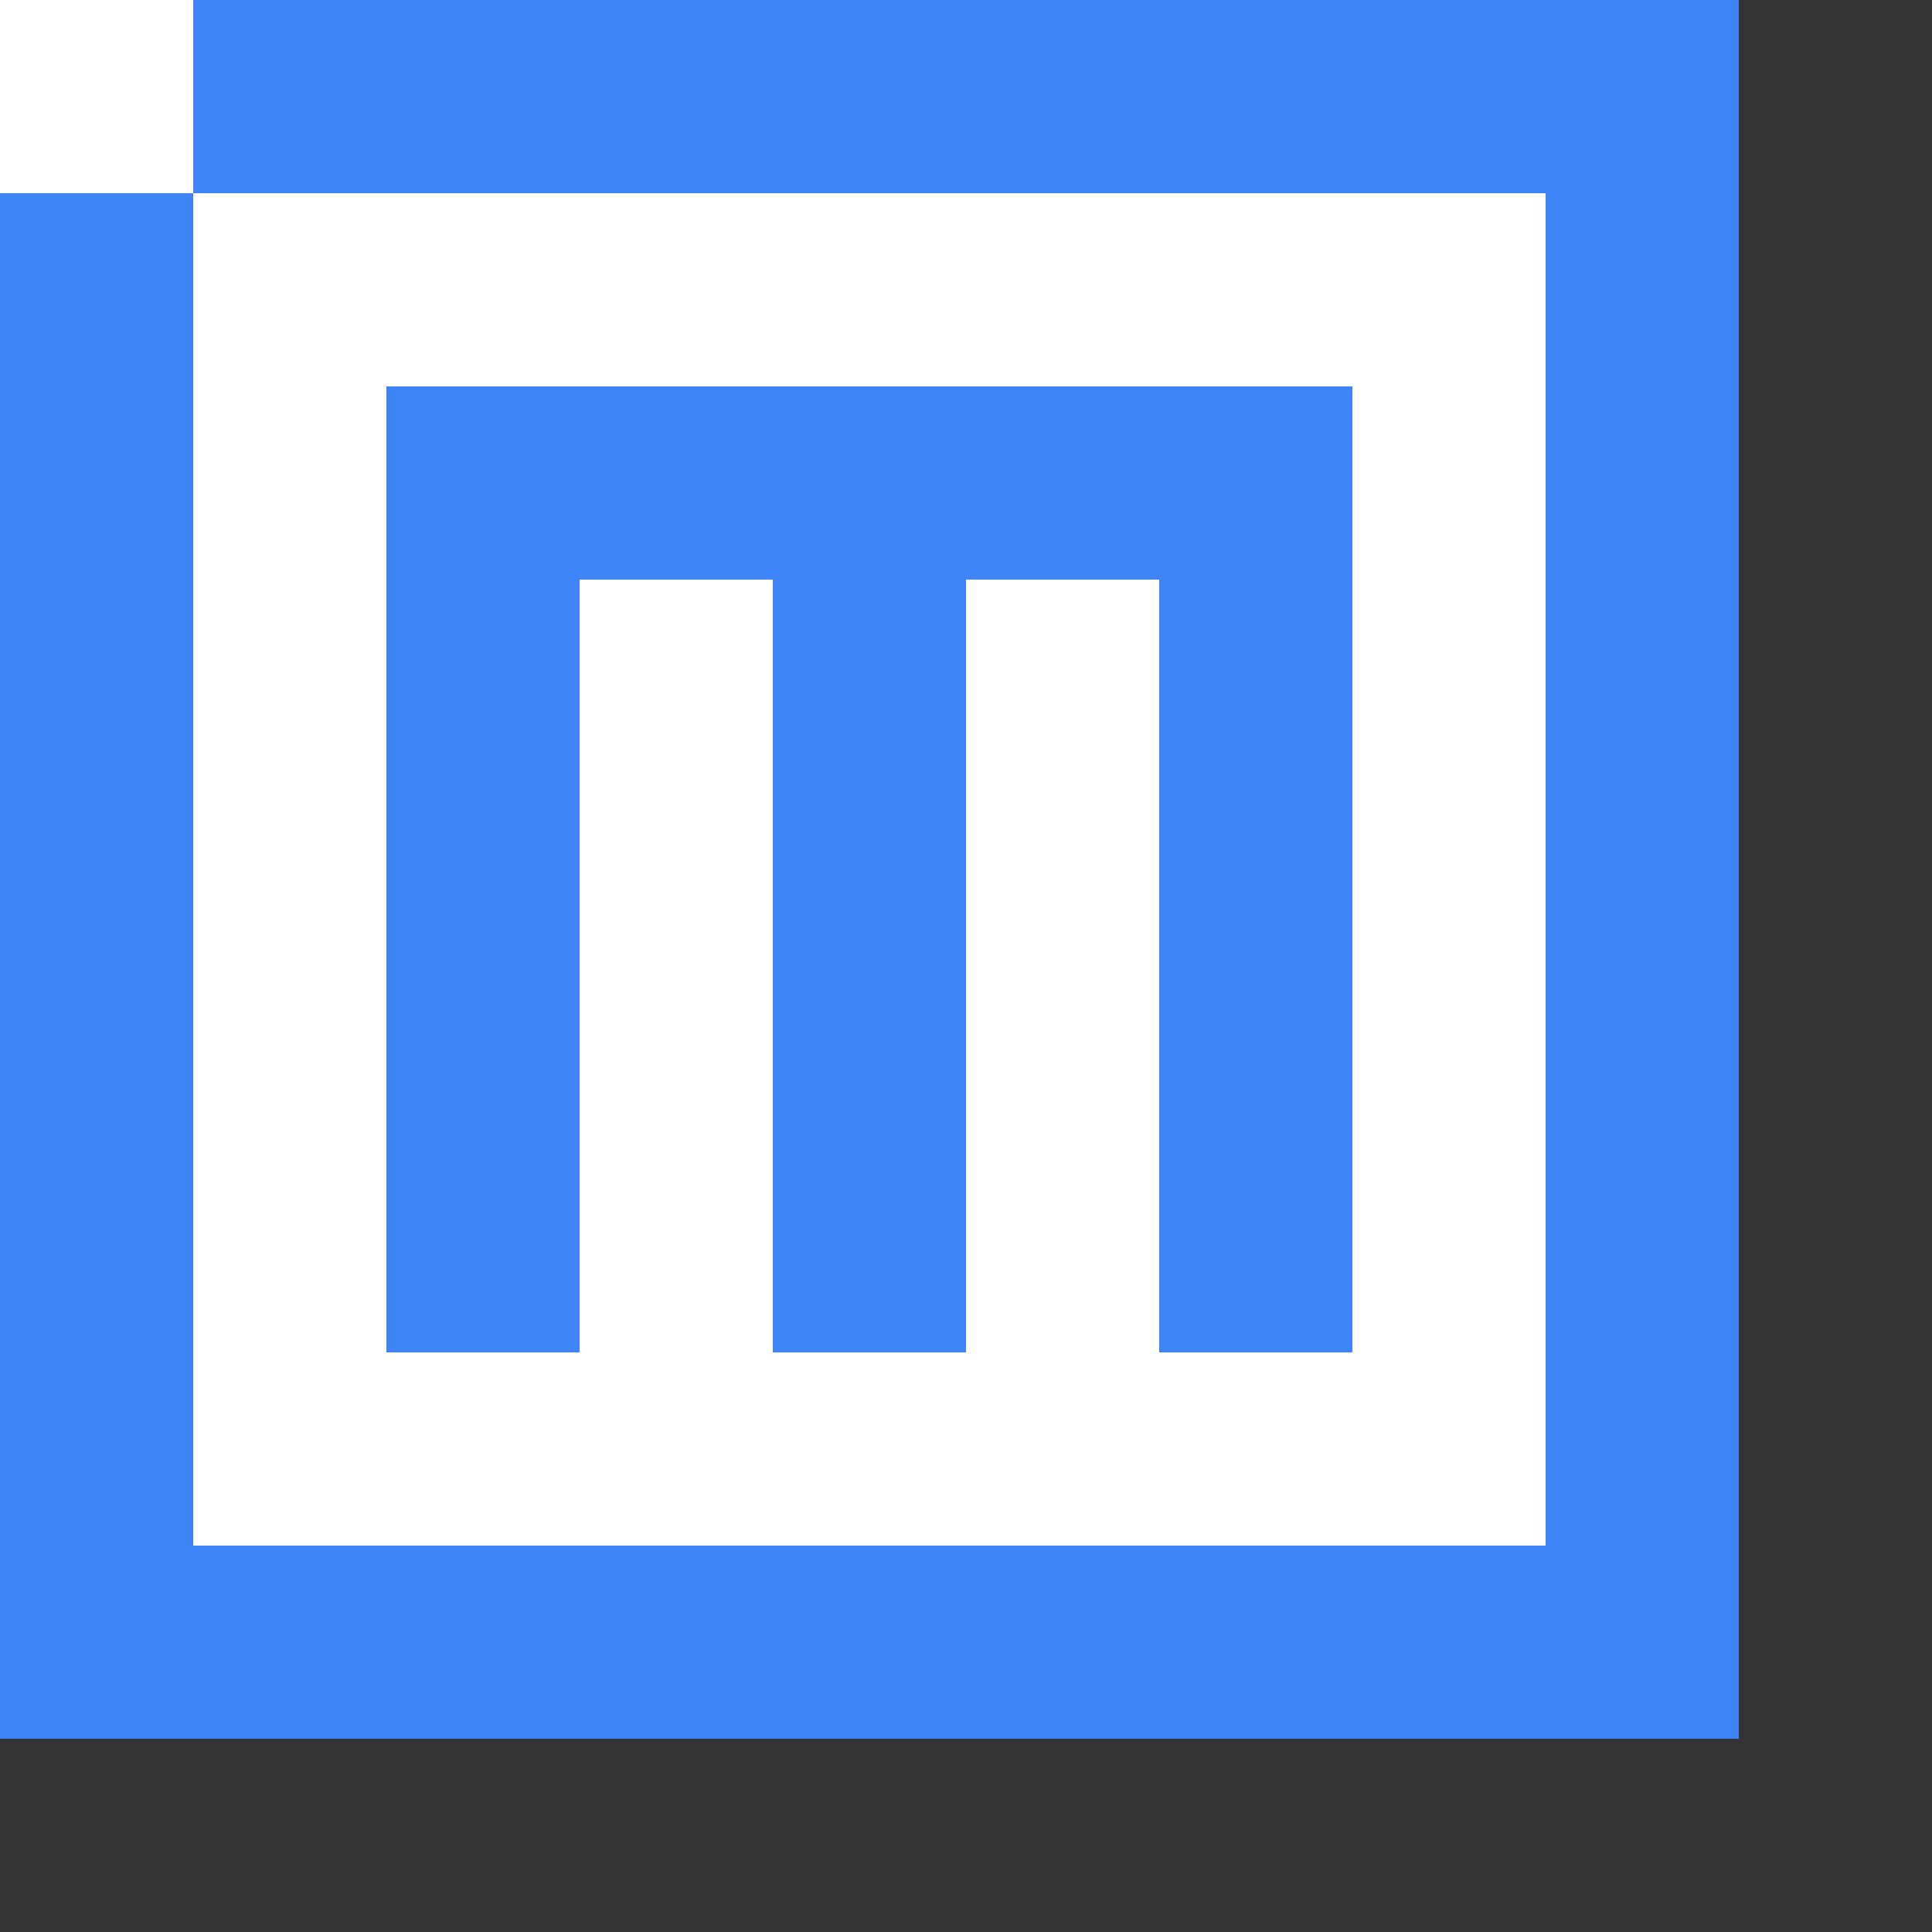
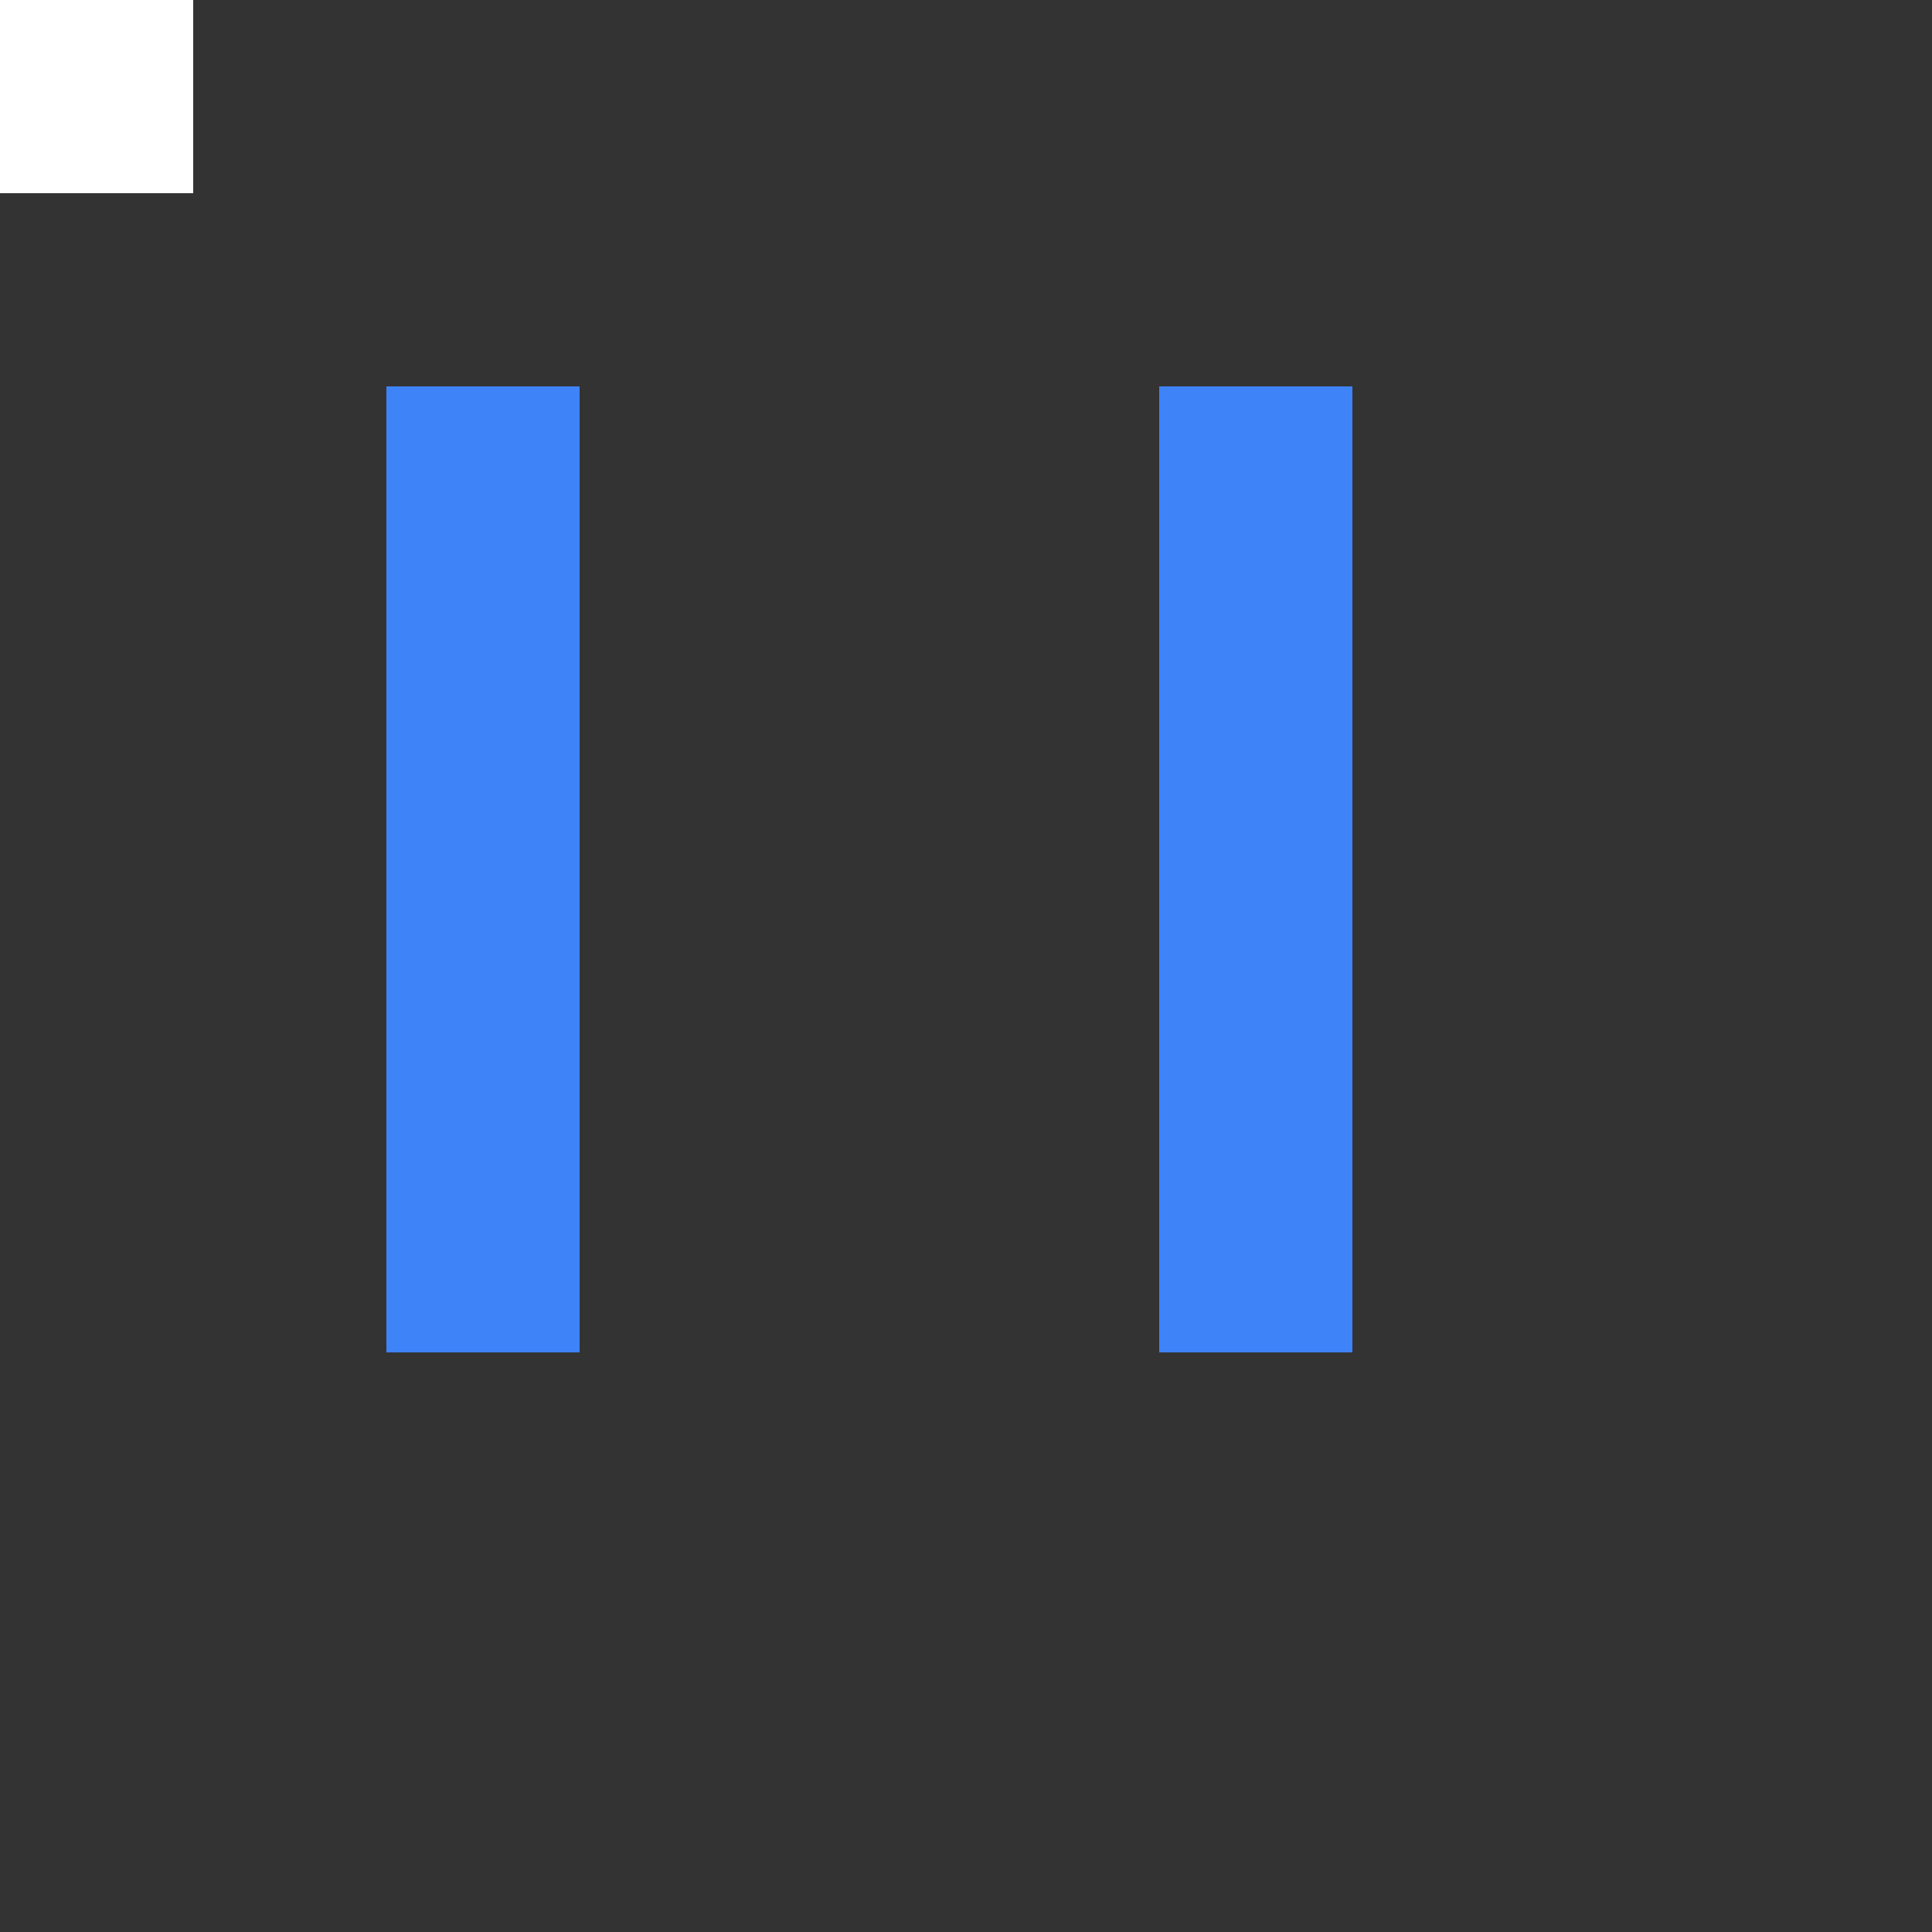
<svg xmlns="http://www.w3.org/2000/svg" width="200px" height="200px" viewBox="0 0 200 200" version="1.1">
  <rect x="0" y="0" width="200" height="200" fill="#333333" stroke="none" />
  <g fill="#3E83F8">
-     <path d="M 0 0 H 180 V 180 H 0 L 0" />
-     <rect x="20" y="20" width="140" height="140" fill="#ffffff">
-     </rect>
-     <rect x="40" y="40" width="100" height="20" fill="#3E83F8">
-     </rect>
    <rect x="40" y="40" width="20" height="100" fill="#3E83F8">
-     </rect>
-     <rect x="80" y="40" width="20" height="100" fill="#3E83F8">
    </rect>
    <rect x="120" y="40" width="20" height="100" fill="#3E83F8">
    </rect>
    <rect x="0" y="0" width="20" height="20" fill="#ffffff">
      <animateMotion dur="4s" repeatCount="indefinite" path="M 0 0 160 0 160 160 0 160 0 0" />
    </rect>
    <rect width="20" height="20" fill="#ffffff">
      <animateMotion dur="4s" repeatCount="indefinite" path="M 160 160 0 160 0 0 160 0 160 160" />
    </rect>
  </g>
</svg>